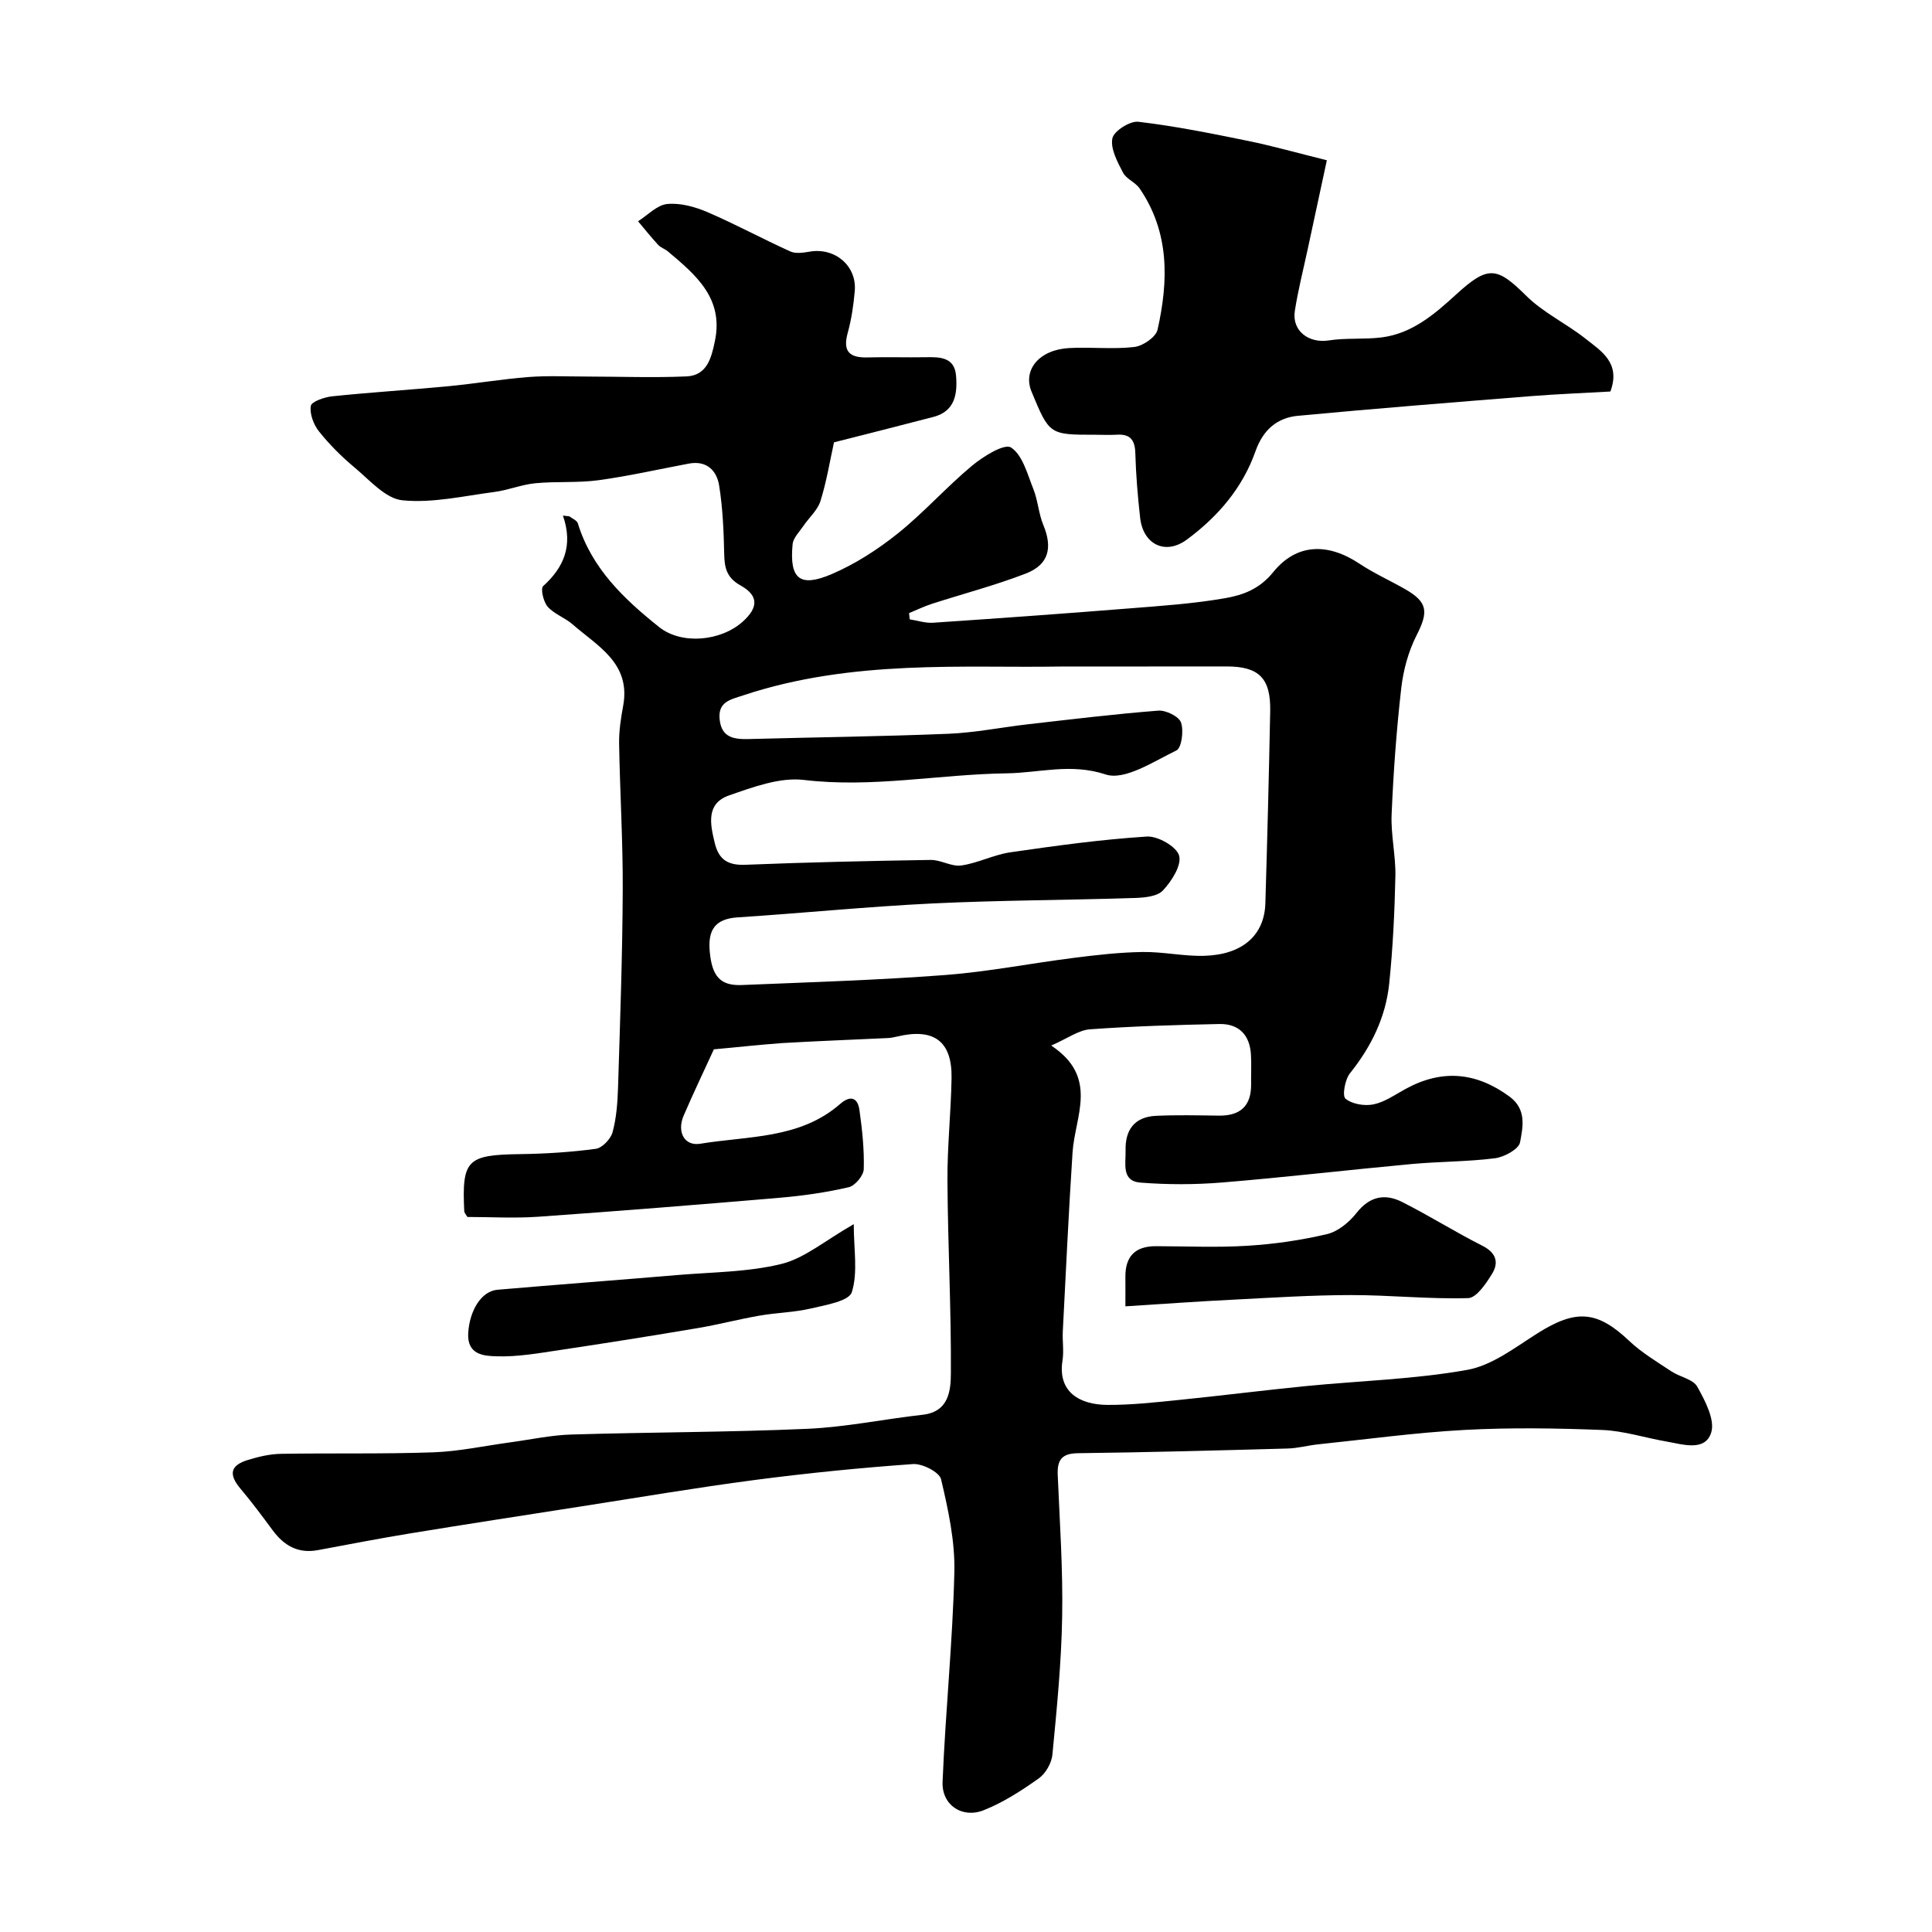
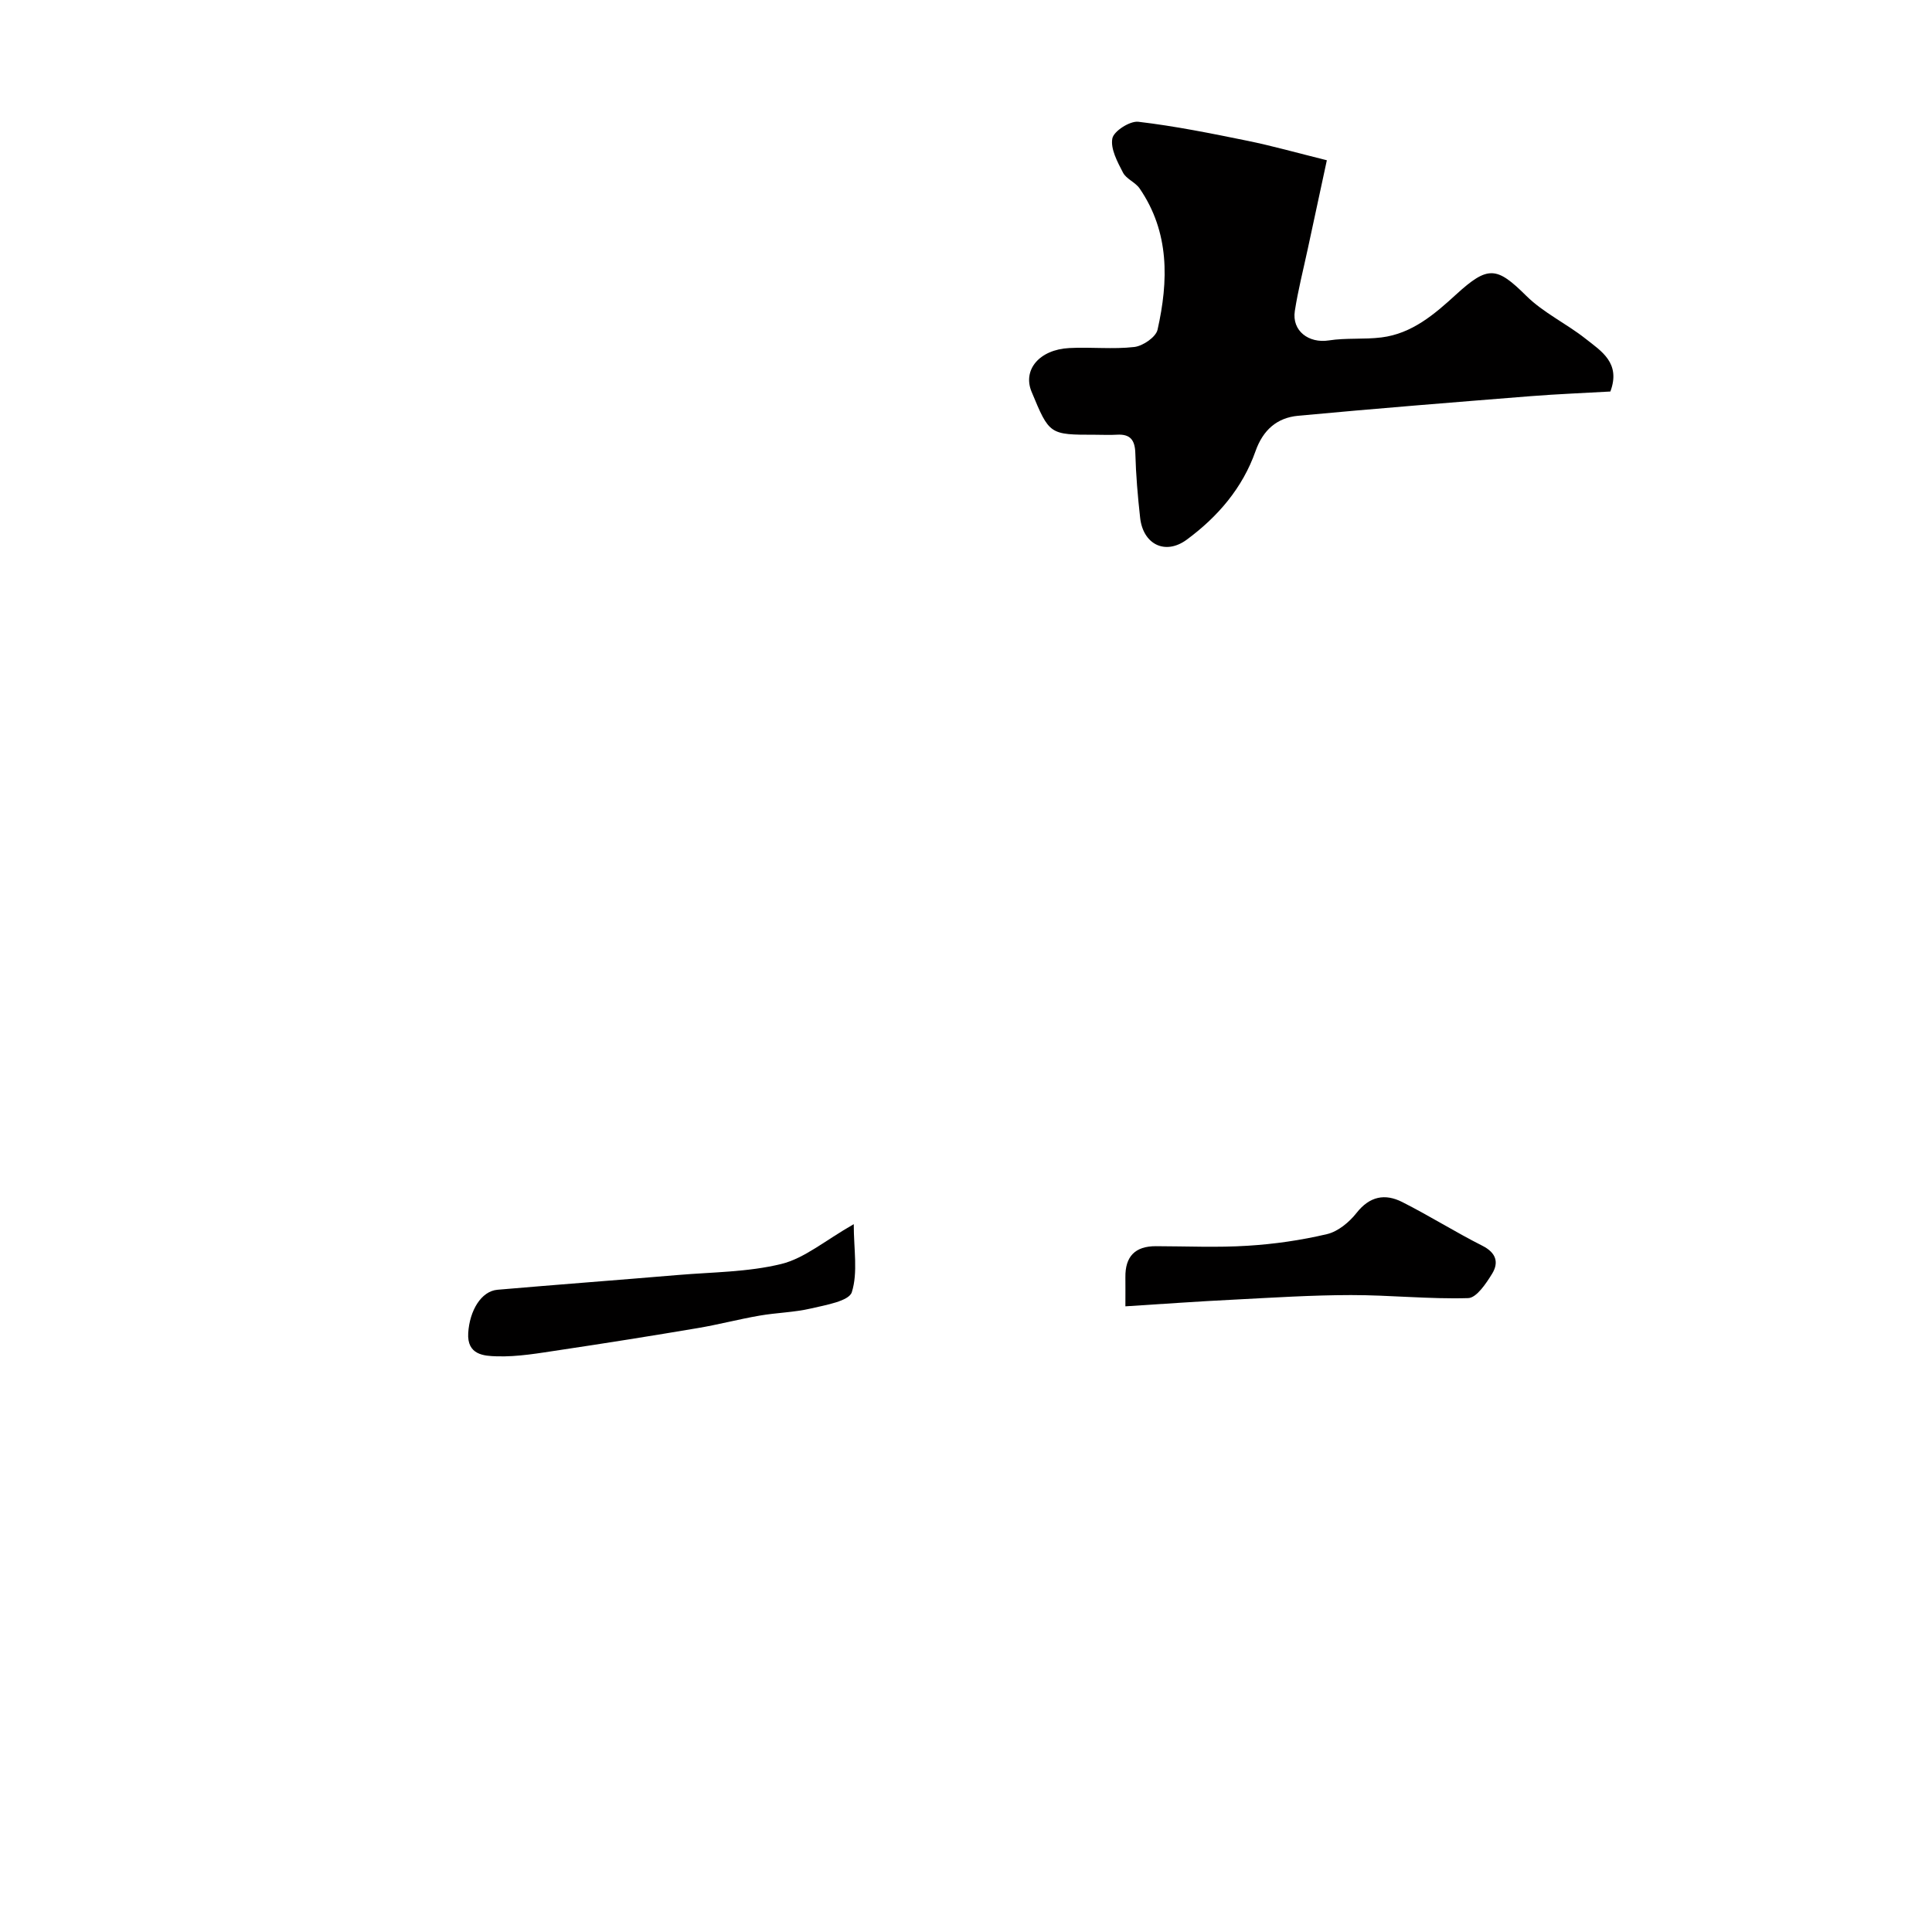
<svg xmlns="http://www.w3.org/2000/svg" enable-background="new 0 0 400 400" viewBox="0 0 400 400">
  <g fill="#010000">
-     <path d="m147.8 217.25c-2.12 4.63-4.28 9.13-6.25 13.71-1.46 3.39.15 6.38 3.43 5.84 9.9-1.64 20.6-.95 28.93-8.21 2.11-1.85 3.65-1.43 4.03 1.24.57 4.05 1.01 8.17.89 12.24-.04 1.32-1.8 3.43-3.11 3.73-4.6 1.07-9.32 1.75-14.03 2.16-16.73 1.43-33.46 2.77-50.21 3.95-4.94.35-9.93.05-14.72.05-.35-.61-.62-.88-.64-1.16-.52-10.67.59-11.7 11.5-11.85 5.26-.07 10.53-.4 15.74-1.1 1.33-.18 3.09-2.04 3.47-3.45.8-2.97 1.03-6.15 1.13-9.26.42-13.6.91-27.2.97-40.8.05-10.15-.58-20.29-.75-30.44-.04-2.59.37-5.21.84-7.77 1.62-8.84-5.3-12.34-10.49-16.88-1.58-1.38-3.79-2.11-5.14-3.64-.88-1-1.51-3.74-.94-4.26 4.3-3.88 6.25-8.42 4.1-14.6.44.05.88.1 1.33.15.6.47 1.56.84 1.75 1.44 2.86 9.33 9.58 15.7 16.84 21.49 4.7 3.74 12.84 2.9 17.31-1.13 3.24-2.91 3.31-5.39-.46-7.49-2.84-1.58-3.32-3.59-3.38-6.45-.1-4.76-.3-9.55-1.05-14.24-.49-3.08-2.57-5.23-6.26-4.54-6.23 1.17-12.42 2.58-18.69 3.44-4.32.59-8.76.21-13.11.63-2.86.28-5.63 1.44-8.5 1.81-6.34.83-12.8 2.34-19.02 1.72-3.5-.35-6.79-4.2-9.9-6.79-2.68-2.23-5.19-4.74-7.36-7.46-1.12-1.4-1.96-3.63-1.7-5.29.14-.9 2.83-1.82 4.44-1.99 8.01-.83 16.05-1.33 24.07-2.09 5.53-.53 11.03-1.47 16.57-1.9 4.01-.31 8.07-.1 12.1-.1 6.87.01 13.75.27 20.61-.03 4.25-.19 5.15-3.84 5.87-7.3 1.86-8.88-3.96-13.72-9.73-18.58-.62-.52-1.48-.77-2.01-1.35-1.45-1.57-2.79-3.25-4.17-4.89 2-1.26 3.92-3.36 6.02-3.57 2.7-.27 5.73.56 8.3 1.66 5.83 2.5 11.43 5.55 17.21 8.16 1.12.51 2.7.26 4.01.04 5.21-.9 9.77 2.92 9.33 8.13-.25 2.92-.68 5.87-1.46 8.69-1.08 3.9.41 5.18 4.13 5.08 4-.11 8 .03 12-.04 2.97-.06 5.99-.03 6.3 3.83.3 3.69-.17 7.34-4.66 8.52-6.9 1.81-13.82 3.54-20.61 5.27-.87 3.95-1.54 8.14-2.8 12.15-.59 1.89-2.35 3.41-3.52 5.14-.83 1.23-2.12 2.48-2.25 3.81-.68 7.17 1.46 9.02 8.1 6.18 4.87-2.09 9.5-5.07 13.65-8.39 5.41-4.33 10.07-9.61 15.4-14.05 2.32-1.94 6.72-4.65 8.07-3.77 2.41 1.57 3.39 5.52 4.63 8.61.95 2.38 1.08 5.08 2.06 7.44 1.95 4.69 1.14 8.2-3.61 10.04-6.34 2.45-12.96 4.18-19.44 6.27-1.62.52-3.17 1.28-4.75 1.93.05.43.09.86.14 1.29 1.62.25 3.26.81 4.85.7 13.47-.91 26.94-1.87 40.4-2.95 6.7-.53 13.44-.98 20.04-2.13 3.66-.64 7.09-1.85 9.94-5.37 4.92-6.07 11.41-6.09 17.92-1.75 2.98 1.98 6.29 3.46 9.4 5.24 4.73 2.7 4.86 4.71 2.39 9.56-1.71 3.35-2.75 7.23-3.18 10.98-.99 8.66-1.62 17.38-1.99 26.1-.18 4.25.87 8.54.78 12.8-.16 7.42-.52 14.86-1.28 22.24-.72 6.95-3.71 13.05-8.12 18.56-1.04 1.29-1.64 4.67-.93 5.26 1.37 1.13 3.94 1.56 5.79 1.18 2.32-.48 4.45-1.98 6.6-3.17 7.53-4.14 14.6-3.55 21.55 1.54 3.62 2.66 2.78 6.33 2.2 9.49-.26 1.41-3.26 3.04-5.17 3.29-5.71.73-11.52.67-17.27 1.2-13.08 1.21-26.12 2.74-39.21 3.82-5.63.46-11.35.47-16.98.02-3.95-.32-2.97-3.99-3.04-6.63-.12-4.29 1.87-6.98 6.28-7.19 4.32-.2 8.66-.1 13-.04 4.48.06 6.77-2.01 6.71-6.56-.03-2 .08-4-.03-6-.22-4.1-2.45-6.49-6.56-6.41-8.93.19-17.88.45-26.79 1.1-2.34.17-4.57 1.86-8.01 3.36 9.92 6.58 4.91 14.61 4.42 22.12-.81 12.36-1.38 24.73-2.02 37.09-.1 1.99.25 4.04-.06 5.99-1.04 6.57 3.6 9.16 9.27 9.2 4.93.03 9.87-.52 14.79-1.02 8.81-.89 17.59-2.01 26.4-2.88 11.12-1.1 22.37-1.39 33.33-3.35 5.16-.92 9.93-4.66 14.58-7.59 7.96-5.02 12.34-4.68 18.96 1.59 2.58 2.44 5.73 4.31 8.72 6.3 1.76 1.17 4.51 1.62 5.38 3.19 1.62 2.91 3.73 6.91 2.86 9.54-1.29 3.91-5.85 2.39-9.21 1.81-4.46-.77-8.87-2.22-13.33-2.4-9.48-.37-19.02-.52-28.49-.01-10.15.55-20.25 1.94-30.37 2.99-2.1.22-4.19.81-6.29.86-14.46.4-28.92.79-43.38.97-3.38.04-4.34 1.39-4.21 4.52.42 9.76 1.09 19.54.92 29.3-.16 9.54-1.11 19.08-2.02 28.59-.17 1.75-1.41 3.92-2.84 4.93-3.57 2.53-7.34 4.97-11.37 6.57-4.47 1.78-8.73-1.06-8.53-5.87.59-14.49 2.09-28.95 2.44-43.43.15-6.4-1.27-12.92-2.75-19.21-.35-1.48-3.88-3.29-5.82-3.15-10.95.78-21.9 1.87-32.79 3.3-12.14 1.59-24.21 3.65-36.31 5.53-11.62 1.81-23.25 3.6-34.86 5.5-6.44 1.05-12.85 2.3-19.26 3.49-4.09.76-7.01-.94-9.36-4.13-2.14-2.89-4.28-5.79-6.6-8.53-2.55-3-2.22-4.9 1.55-6.03 2.17-.66 4.47-1.21 6.73-1.25 10.52-.18 21.06.06 31.58-.31 5.36-.19 10.69-1.36 16.03-2.08 4.21-.57 8.4-1.49 12.62-1.61 16.26-.49 32.55-.46 48.8-1.18 7.99-.35 15.91-2.02 23.88-2.91 5.45-.61 5.82-5.07 5.84-8.6.08-13.26-.63-26.53-.71-39.8-.05-7.1.73-14.2.85-21.3.13-7.66-3.67-10.43-11.29-8.6-.64.15-1.29.28-1.94.31-7.29.35-14.59.61-21.87 1.04-4.82.35-9.57.89-14.11 1.29zm71.54-79.25c-19.54.34-42.9-1.55-65.47 5.97-2.58.86-5.25 1.29-4.88 4.95.39 3.85 3.03 4.17 6.09 4.09 13.76-.37 27.53-.53 41.28-1.09 5.54-.23 11.05-1.35 16.58-1.98 8.95-1.02 17.89-2.11 26.87-2.81 1.58-.12 4.27 1.2 4.71 2.46.59 1.7.12 5.27-.97 5.79-4.73 2.28-10.68 6.27-14.65 4.96-7.23-2.38-13.72-.32-20.47-.23-13.98.19-27.82 3.06-41.97 1.37-4.99-.6-10.53 1.47-15.51 3.2-4.79 1.67-3.94 5.89-2.96 9.89.87 3.54 2.84 4.62 6.41 4.47 12.75-.51 25.52-.8 38.28-1 2.11-.03 4.32 1.43 6.33 1.15 3.45-.49 6.73-2.23 10.18-2.73 9.38-1.36 18.8-2.66 28.24-3.26 2.27-.15 6.17 2.08 6.69 3.94.56 2-1.54 5.29-3.34 7.21-1.2 1.28-3.9 1.51-5.95 1.57-13.92.45-27.86.46-41.77 1.13-13.46.65-26.88 2.01-40.33 2.88-4.75.31-6.2 2.66-5.78 7.13.46 4.98 2.1 7.07 6.64 6.88 14.03-.58 28.08-1.01 42.08-2.07 8.94-.68 17.79-2.44 26.69-3.56 4.72-.6 9.47-1.14 14.22-1.21 4.26-.06 8.54.92 12.79.79 7.9-.24 12.41-4.27 12.61-10.87.4-13.26.74-26.52 1-39.78.13-6.84-2.33-9.26-9.02-9.26-10.33.02-20.65.02-34.62.02z" />
    <path d="m274.71 33.18c-1.29 5.99-2.62 12.17-3.95 18.35-.92 4.28-2.01 8.53-2.68 12.85-.64 4.13 2.89 6.75 7.04 6.1 3.58-.56 7.3-.17 10.9-.62 6.33-.79 10.98-4.8 15.44-8.88 6.62-6.05 8.42-5.8 14.53.26 3.54 3.51 8.3 5.74 12.26 8.87 3.26 2.58 7.37 5.02 5.16 10.95-5.35.31-10.93.52-16.48.96-16.06 1.28-32.12 2.56-48.17 4.06-4.37.41-7.27 2.93-8.83 7.36-2.68 7.6-7.81 13.56-14.21 18.28-4.46 3.29-9.06 1-9.67-4.54-.49-4.41-.87-8.85-.99-13.29-.07-2.73-.99-4.06-3.81-3.89-1.49.09-3 .01-4.5.01-9.48 0-9.48 0-13.18-8.92-1.87-4.52 1.61-8.71 7.81-9.03 4.49-.24 9.03.29 13.47-.22 1.78-.21 4.47-2.05 4.81-3.58 2.27-10.11 2.51-20.17-3.72-29.25-.88-1.28-2.76-1.95-3.44-3.28-1.15-2.22-2.61-4.91-2.2-7.07.29-1.51 3.63-3.65 5.37-3.45 7.59.89 15.11 2.41 22.61 3.94 5.07 1.03 10.07 2.45 16.43 4.03z" />
    <path d="m233 270.46c0-2.72.02-4.37 0-6.01-.06-4.28 1.98-6.45 6.31-6.44 6.33.01 12.68.31 18.99-.09 5.52-.34 11.07-1.14 16.45-2.41 2.28-.54 4.6-2.47 6.11-4.39 2.73-3.47 5.9-4.05 9.46-2.25 5.62 2.84 10.97 6.21 16.59 9.05 2.87 1.45 3.45 3.47 2 5.82-1.24 2.01-3.22 4.97-4.94 5.02-8.08.24-16.19-.64-24.28-.63-8.1.01-16.19.53-24.28.95-7.24.35-14.47.88-22.41 1.38z" />
    <path d="m176.76 253.45c0 5.23.89 10-.4 14.08-.58 1.85-5.4 2.66-8.43 3.37-3.49.82-7.15.87-10.69 1.49-4.29.74-8.51 1.86-12.8 2.58-9.47 1.6-18.96 3.11-28.46 4.53-4.36.65-8.79 1.45-13.16 1.31-2.52-.08-6.17-.23-5.88-4.85.29-4.58 2.66-8.64 6.06-8.93 12.43-1.07 24.87-2 37.3-3.05 7.18-.61 14.54-.59 21.47-2.29 4.8-1.18 9-4.82 14.99-8.24z" />
  </g>
</svg>